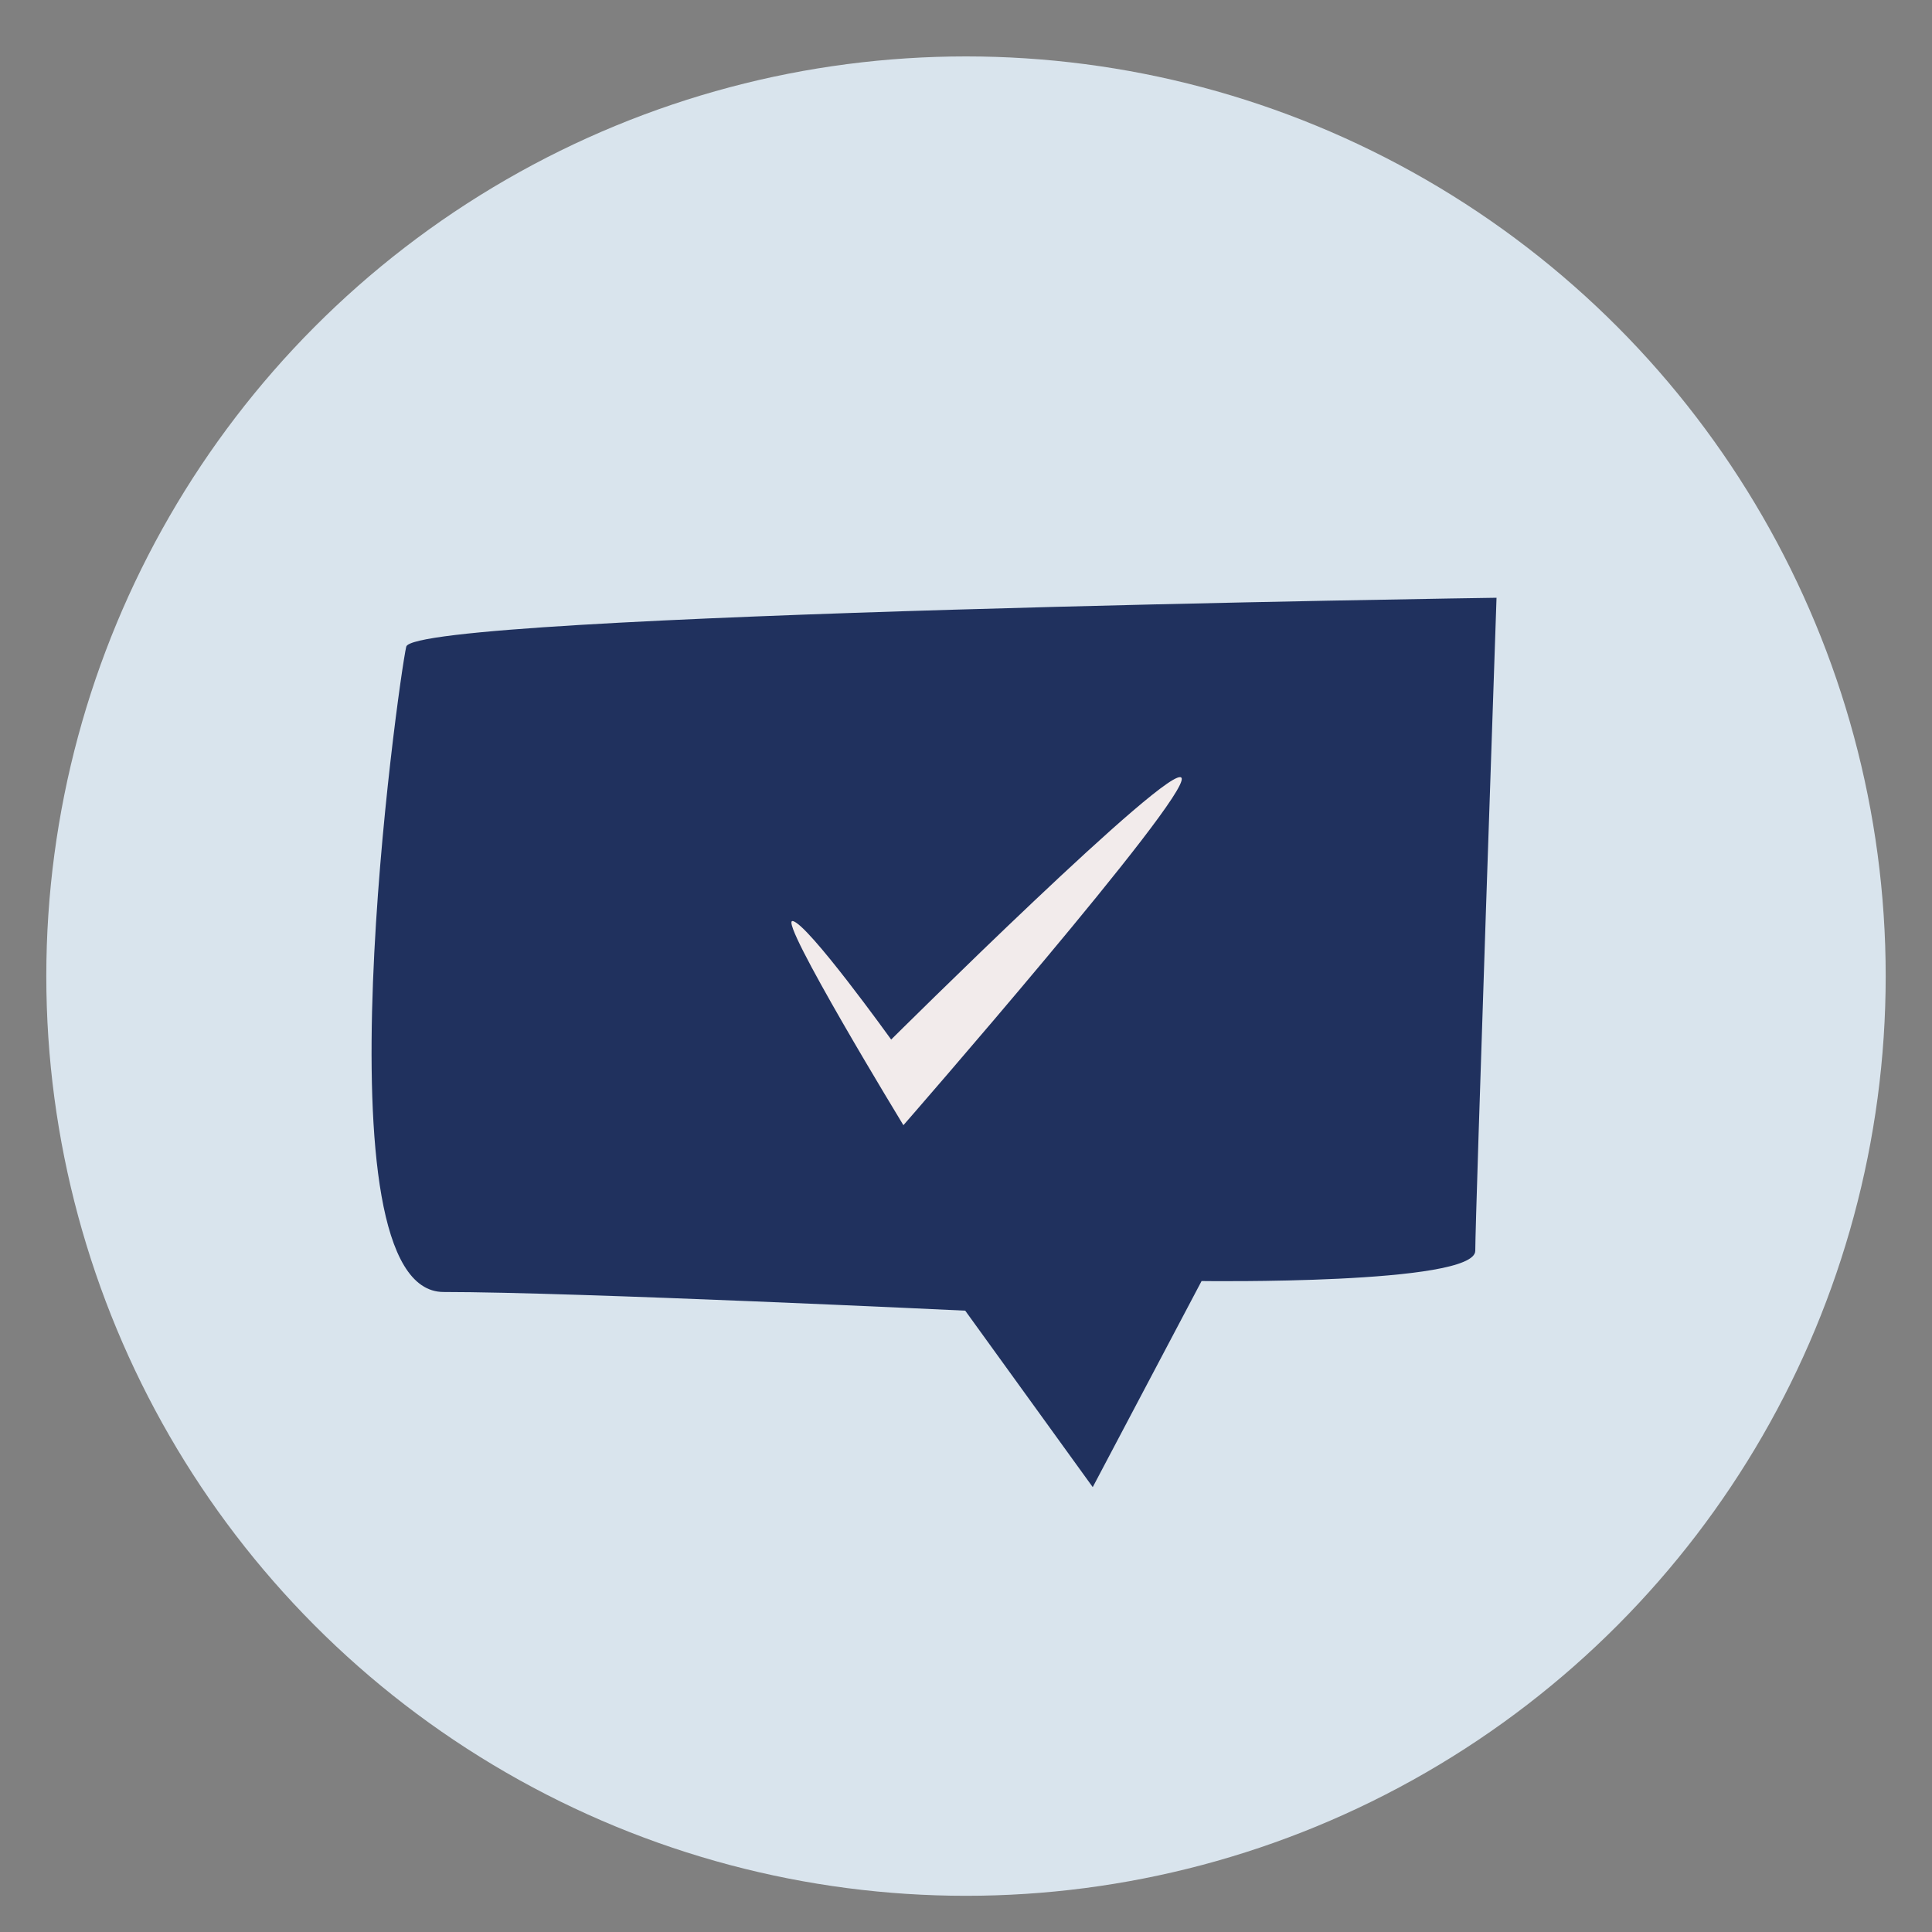
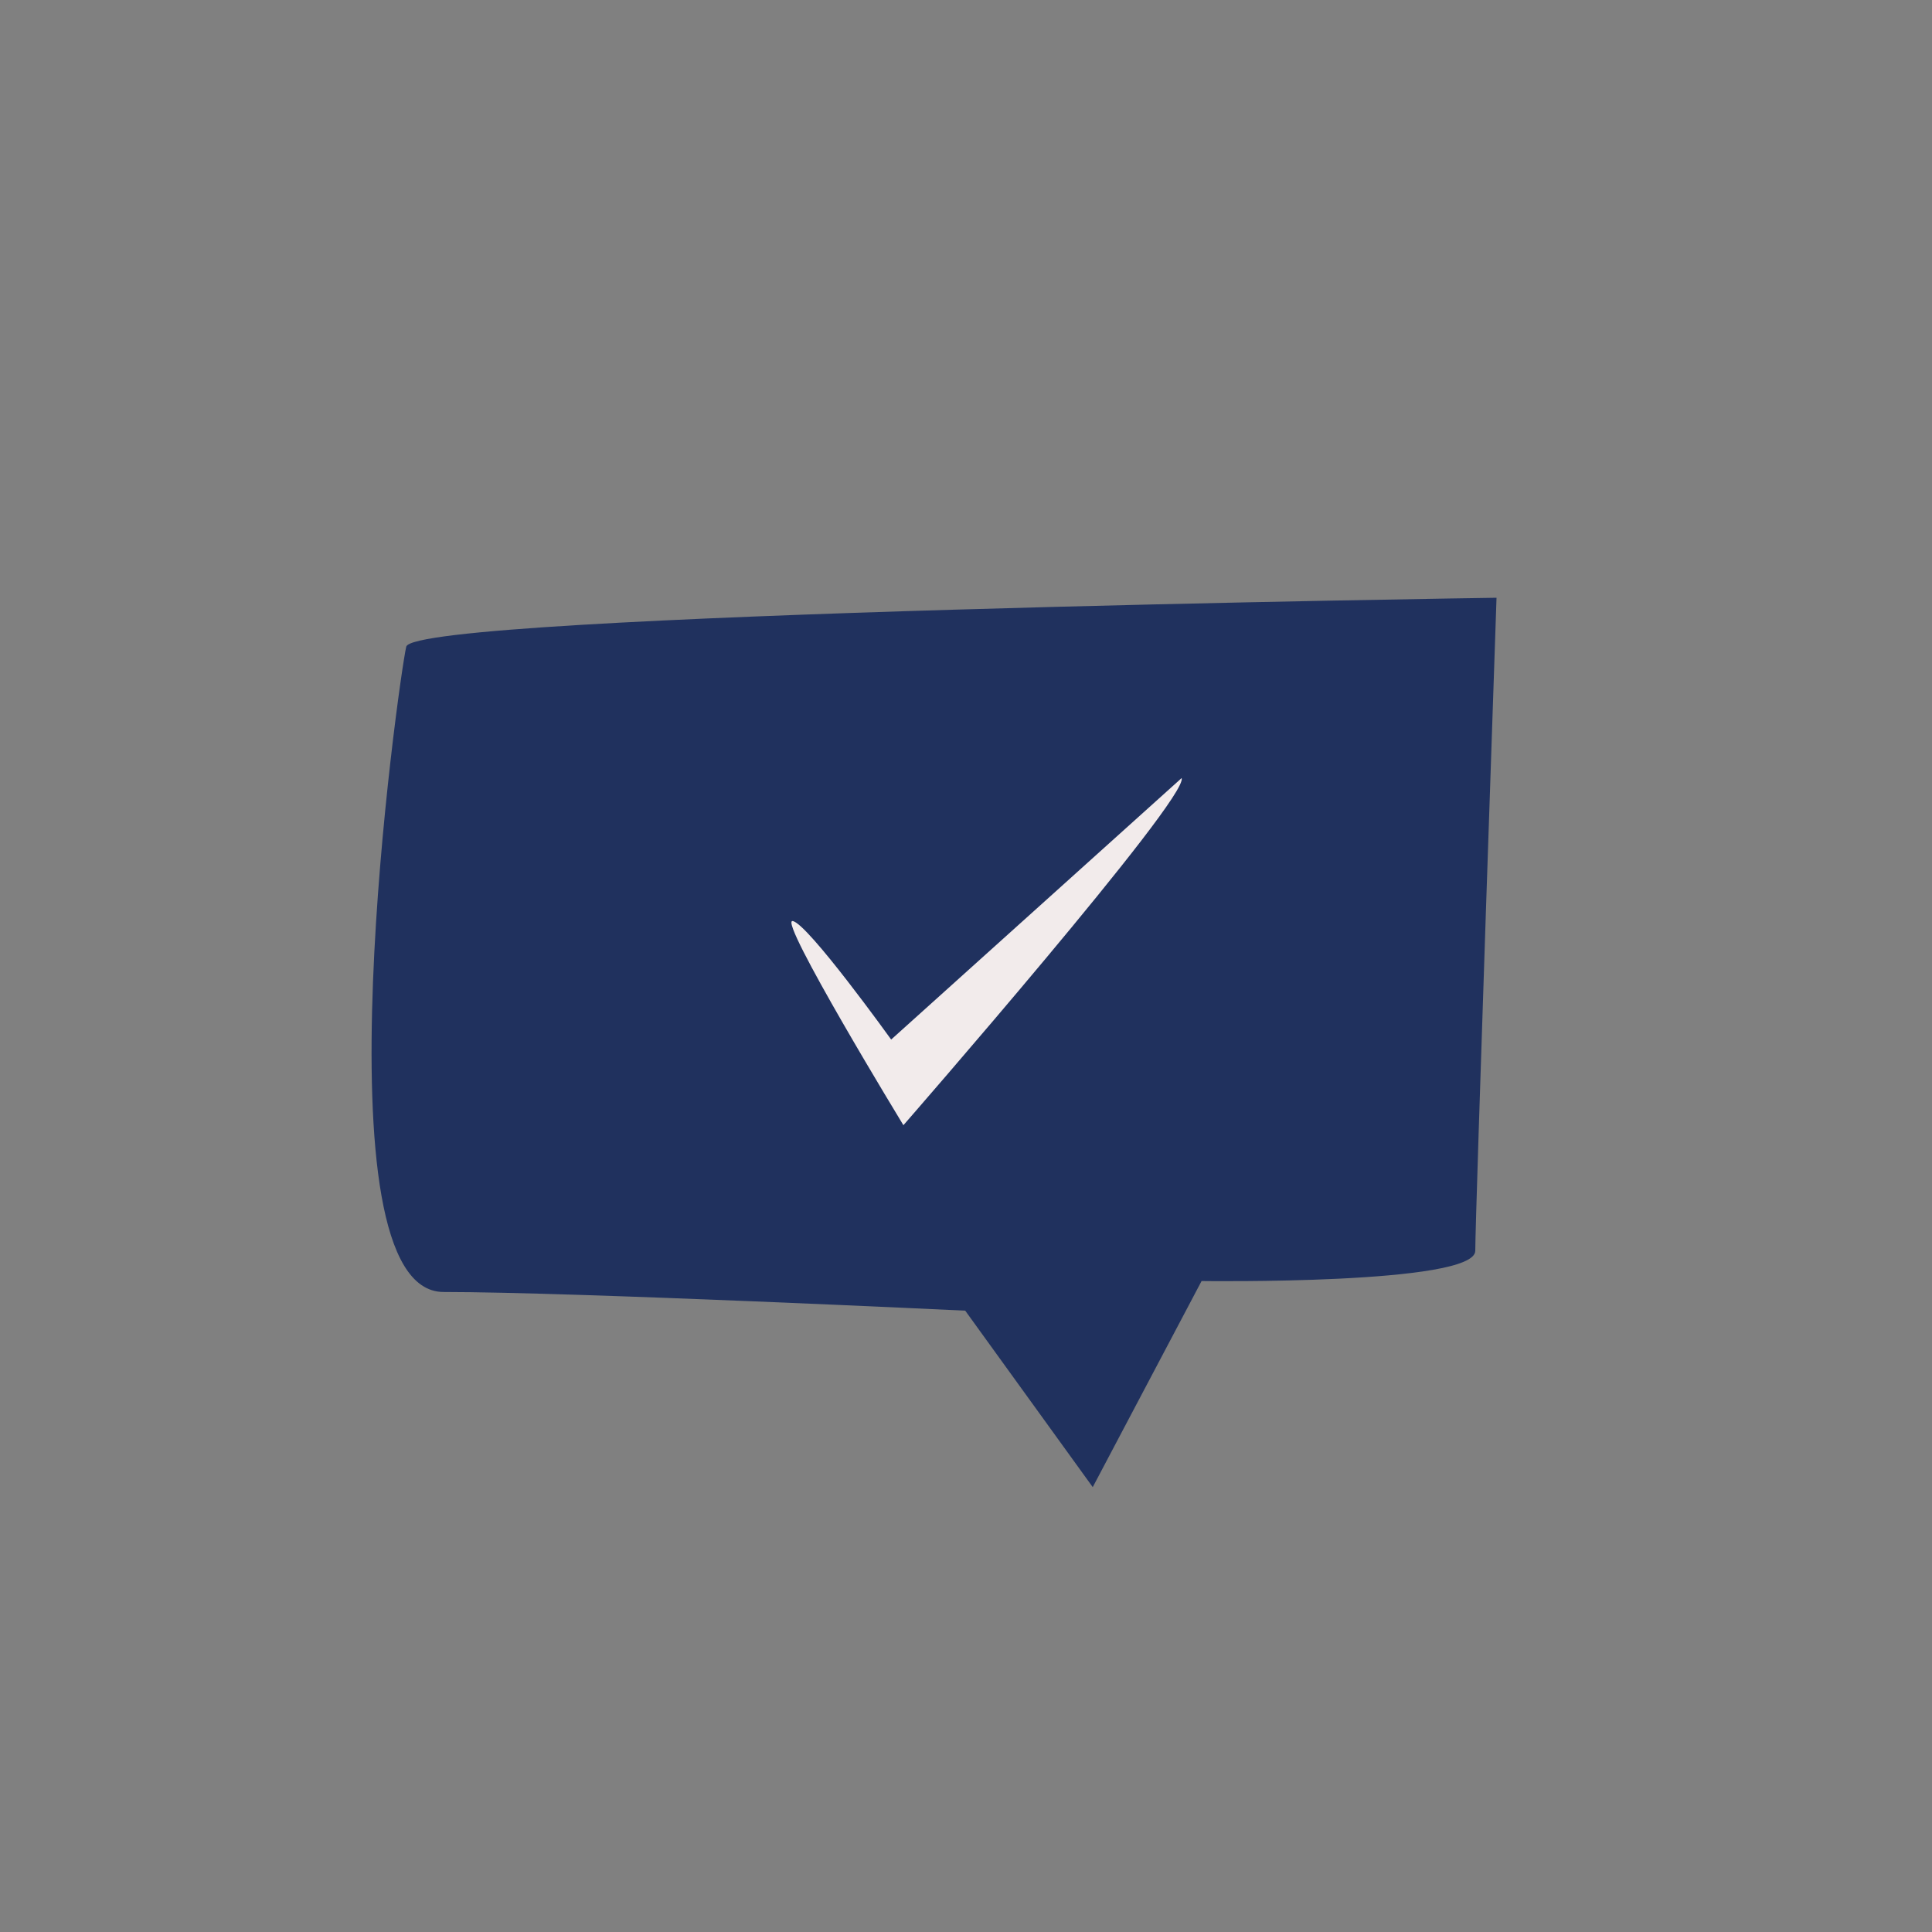
<svg xmlns="http://www.w3.org/2000/svg" id="Object" viewBox="0 0 300 300">
  <rect x="0" y="0" width="300" height="300" fill="#808080" stroke="none" />
  <defs>
    <style>
      .cls-1 {
        fill: #20315e;
      }

      .cls-2 {
        fill: #d9e4ed;
      }

      .cls-3 {
        fill: #f2ebeb;
      }
    </style>
  </defs>
-   <circle class="cls-2" cx="150" cy="151.57" r="142.81" />
  <path class="cls-1" d="M149.88,203.52l19.8,27.4,16.9-32s42.5.6,42.5-4.7,3.3-101.4,3.3-101.4c0,0-168.1,2.4-169.3,7.6s-14.5,100.2,5.8,100.2,81,2.9,81,2.9Z" />
-   <path class="cls-3" d="M138.38,161.42s-13-18.1-15.3-18.4,17.2,31.7,17.2,31.7c0,0,44.4-50.9,43.2-53.9s-45.1,40.6-45.1,40.6Z" />
+   <path class="cls-3" d="M138.38,161.42s-13-18.1-15.3-18.4,17.2,31.7,17.2,31.7c0,0,44.4-50.9,43.2-53.9Z" />
</svg>